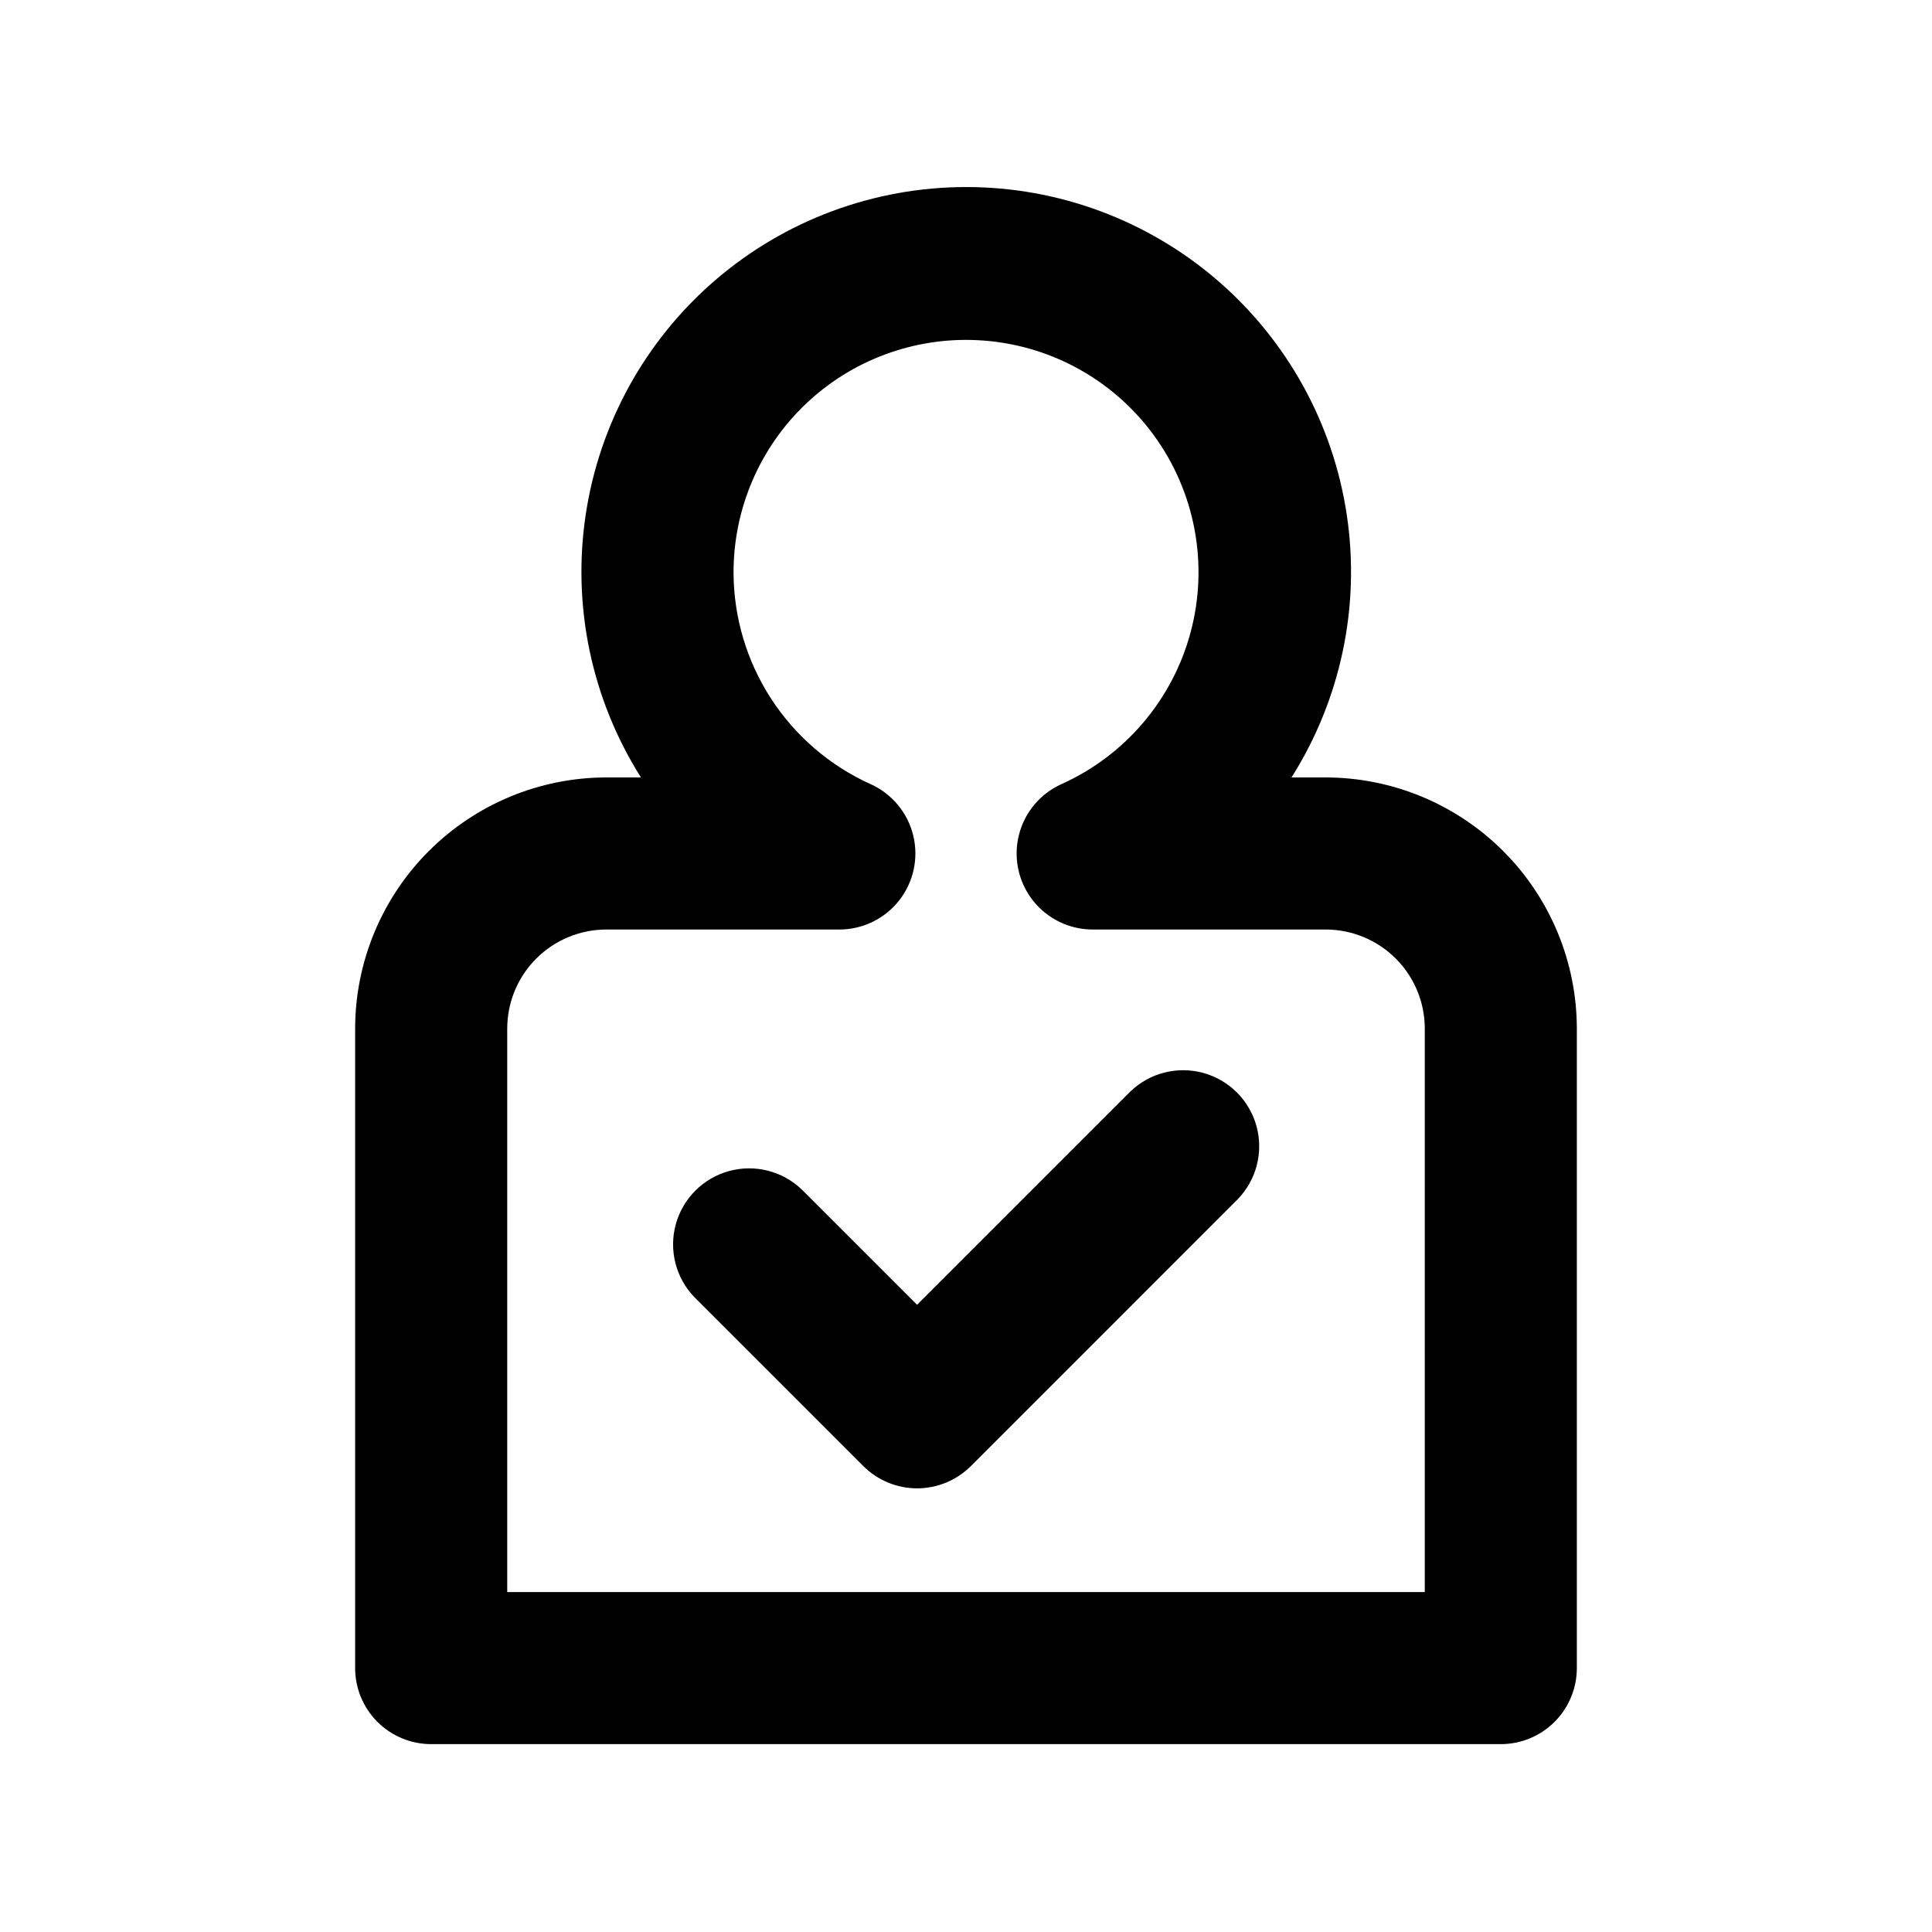
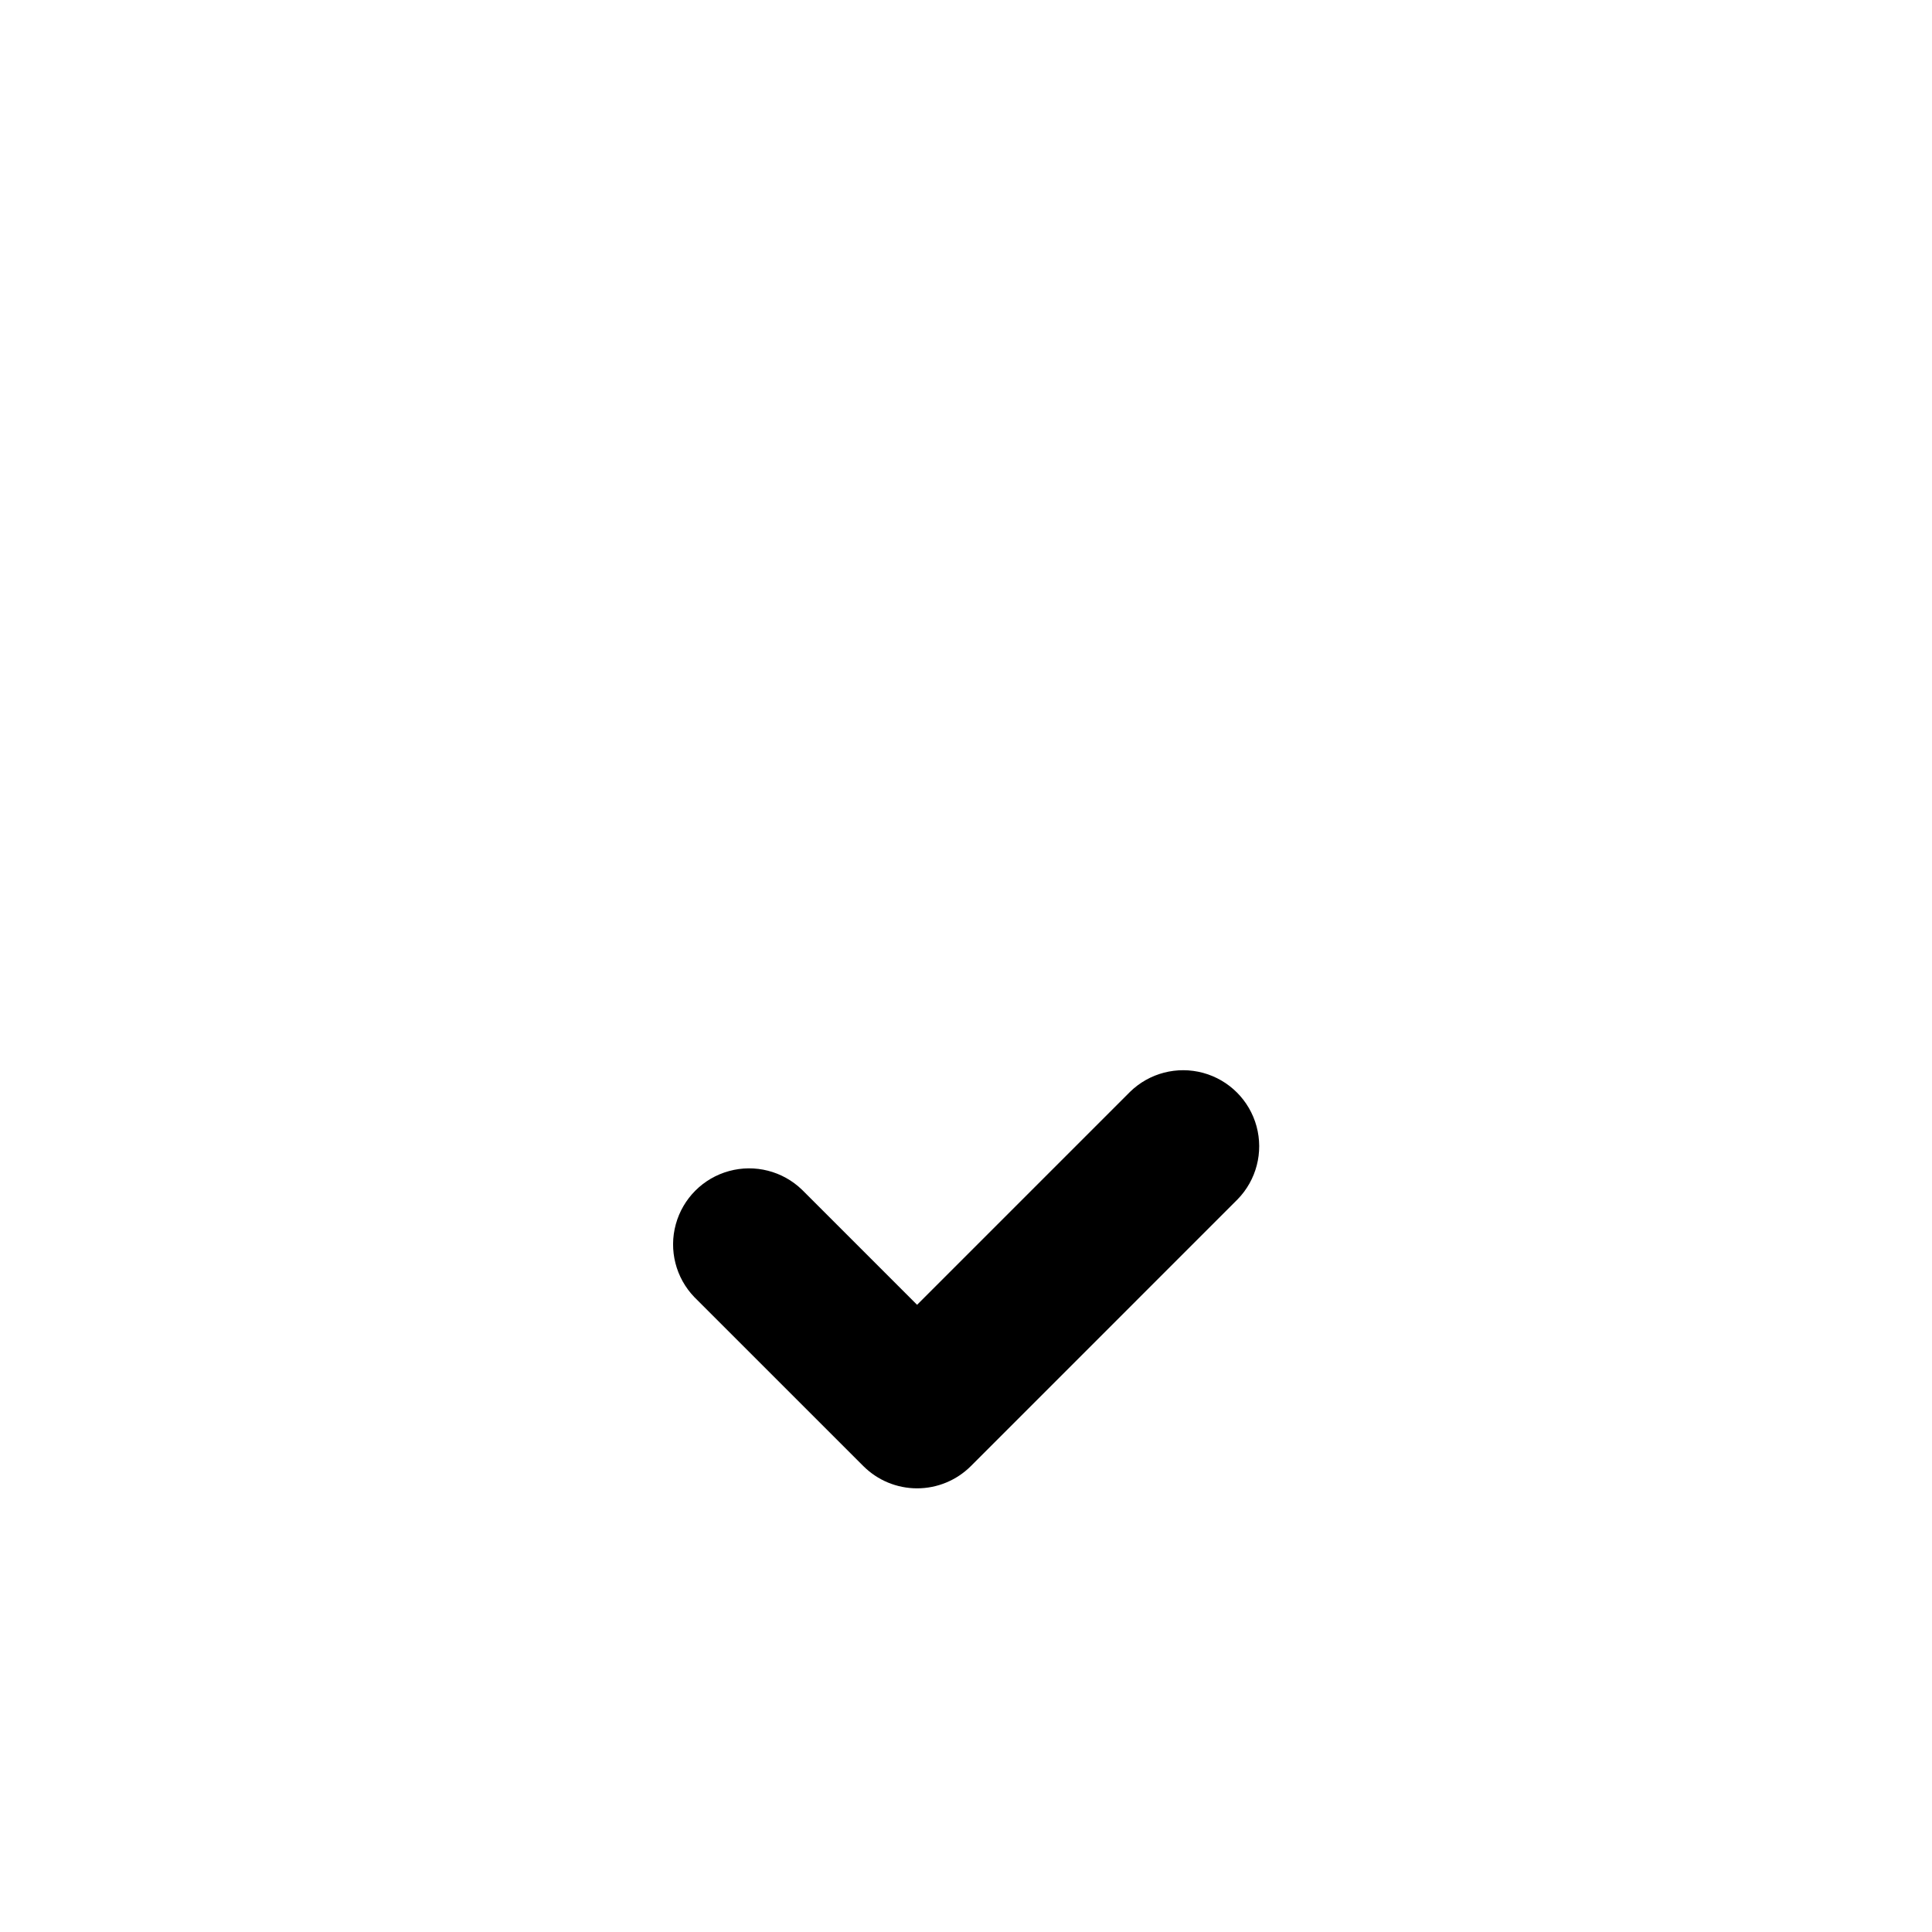
<svg xmlns="http://www.w3.org/2000/svg" fill="#000000" width="800px" height="800px" version="1.1" viewBox="144 144 512 512">
  <g>
-     <path d="m495.33 350.03h-9.07 0.004c13.059-20.664 18.262-45.328 14.66-69.504-3.598-24.176-15.766-46.254-34.277-62.215s-42.145-24.742-66.586-24.742-48.074 8.781-66.586 24.742c-18.512 15.961-30.676 38.039-34.277 62.215-3.602 24.176 1.602 48.84 14.66 69.504h-9.188c-17.645 0.02-34.562 7.039-47.039 19.516-12.477 12.477-19.496 29.391-19.516 47.035v169.48c0 5.344 2.125 10.469 5.902 14.25 3.781 3.777 8.906 5.902 14.25 5.902h283.46c5.344 0 10.469-2.125 14.25-5.902 3.777-3.781 5.902-8.906 5.902-14.25v-169.48c-0.02-17.645-7.039-34.559-19.516-47.035-12.477-12.477-29.395-19.496-47.039-19.516zm26.25 215.88h-243.16v-149.33c0.008-6.957 2.777-13.629 7.699-18.551 4.918-4.918 11.59-7.688 18.551-7.695h61.766c6.191 0 12.039-2.848 15.859-7.719 3.82-4.875 5.188-11.23 3.711-17.246-1.477-6.012-5.637-11.012-11.281-13.559-10.805-4.875-19.973-12.758-26.414-22.707-6.445-9.949-9.887-21.543-9.914-33.395-0.008-16.883 6.918-33.027 19.148-44.664 12.234-11.633 28.707-17.738 45.57-16.887 18.543 0.926 35.684 10.172 46.641 25.164 10.957 14.992 14.562 34.129 9.812 52.078-4.75 17.953-17.348 32.801-34.285 40.41-5.644 2.547-9.805 7.547-11.281 13.559-1.48 6.016-0.113 12.371 3.707 17.246 3.82 4.871 9.668 7.719 15.859 7.719h61.77c6.957 0.008 13.629 2.777 18.551 7.695 4.922 4.922 7.688 11.594 7.695 18.551z" />
    <path d="m443.46 433.36-56.426 56.426-30.504-30.504h-0.004c-5.117-4.941-12.465-6.82-19.328-4.938-6.863 1.879-12.223 7.242-14.105 14.105-1.883 6.863-0.004 14.211 4.941 19.328l44.762 44.75c3.777 3.777 8.902 5.898 14.246 5.898s10.469-2.121 14.25-5.898l70.664-70.668c4.996-5.106 6.914-12.48 5.039-19.375s-7.262-12.285-14.156-14.16c-6.894-1.875-14.27 0.039-19.379 5.035z" />
  </g>
</svg>